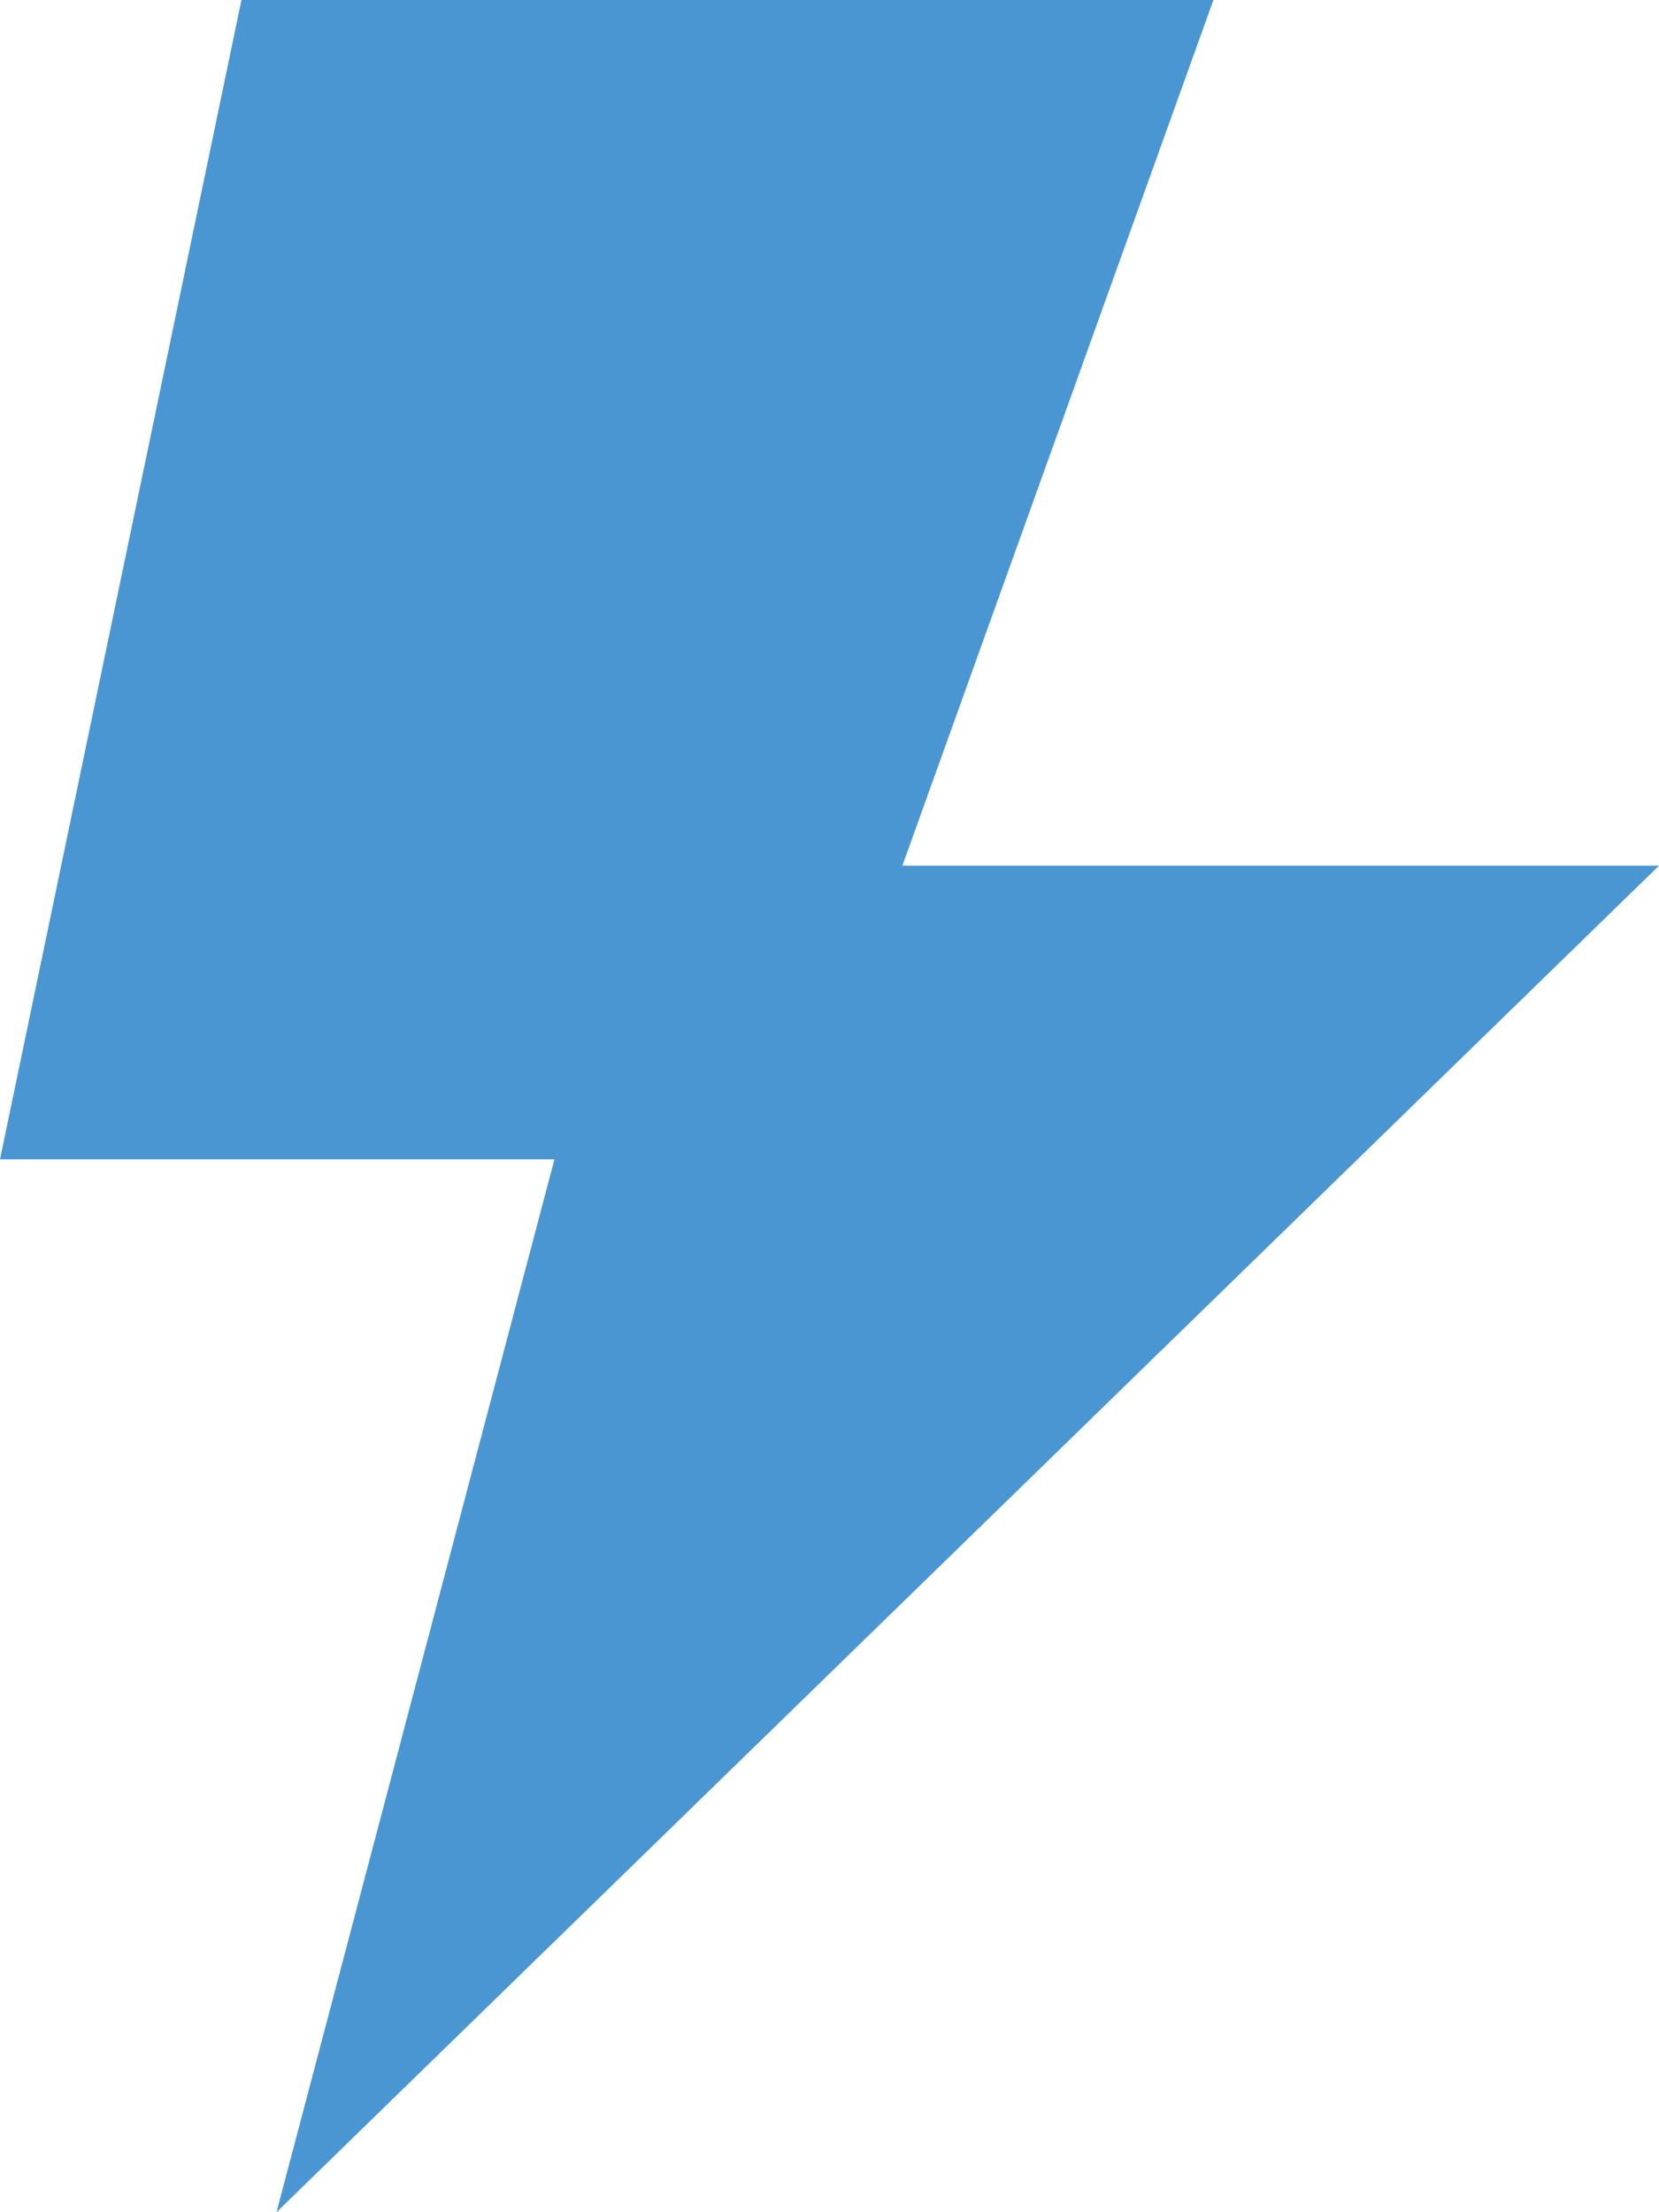
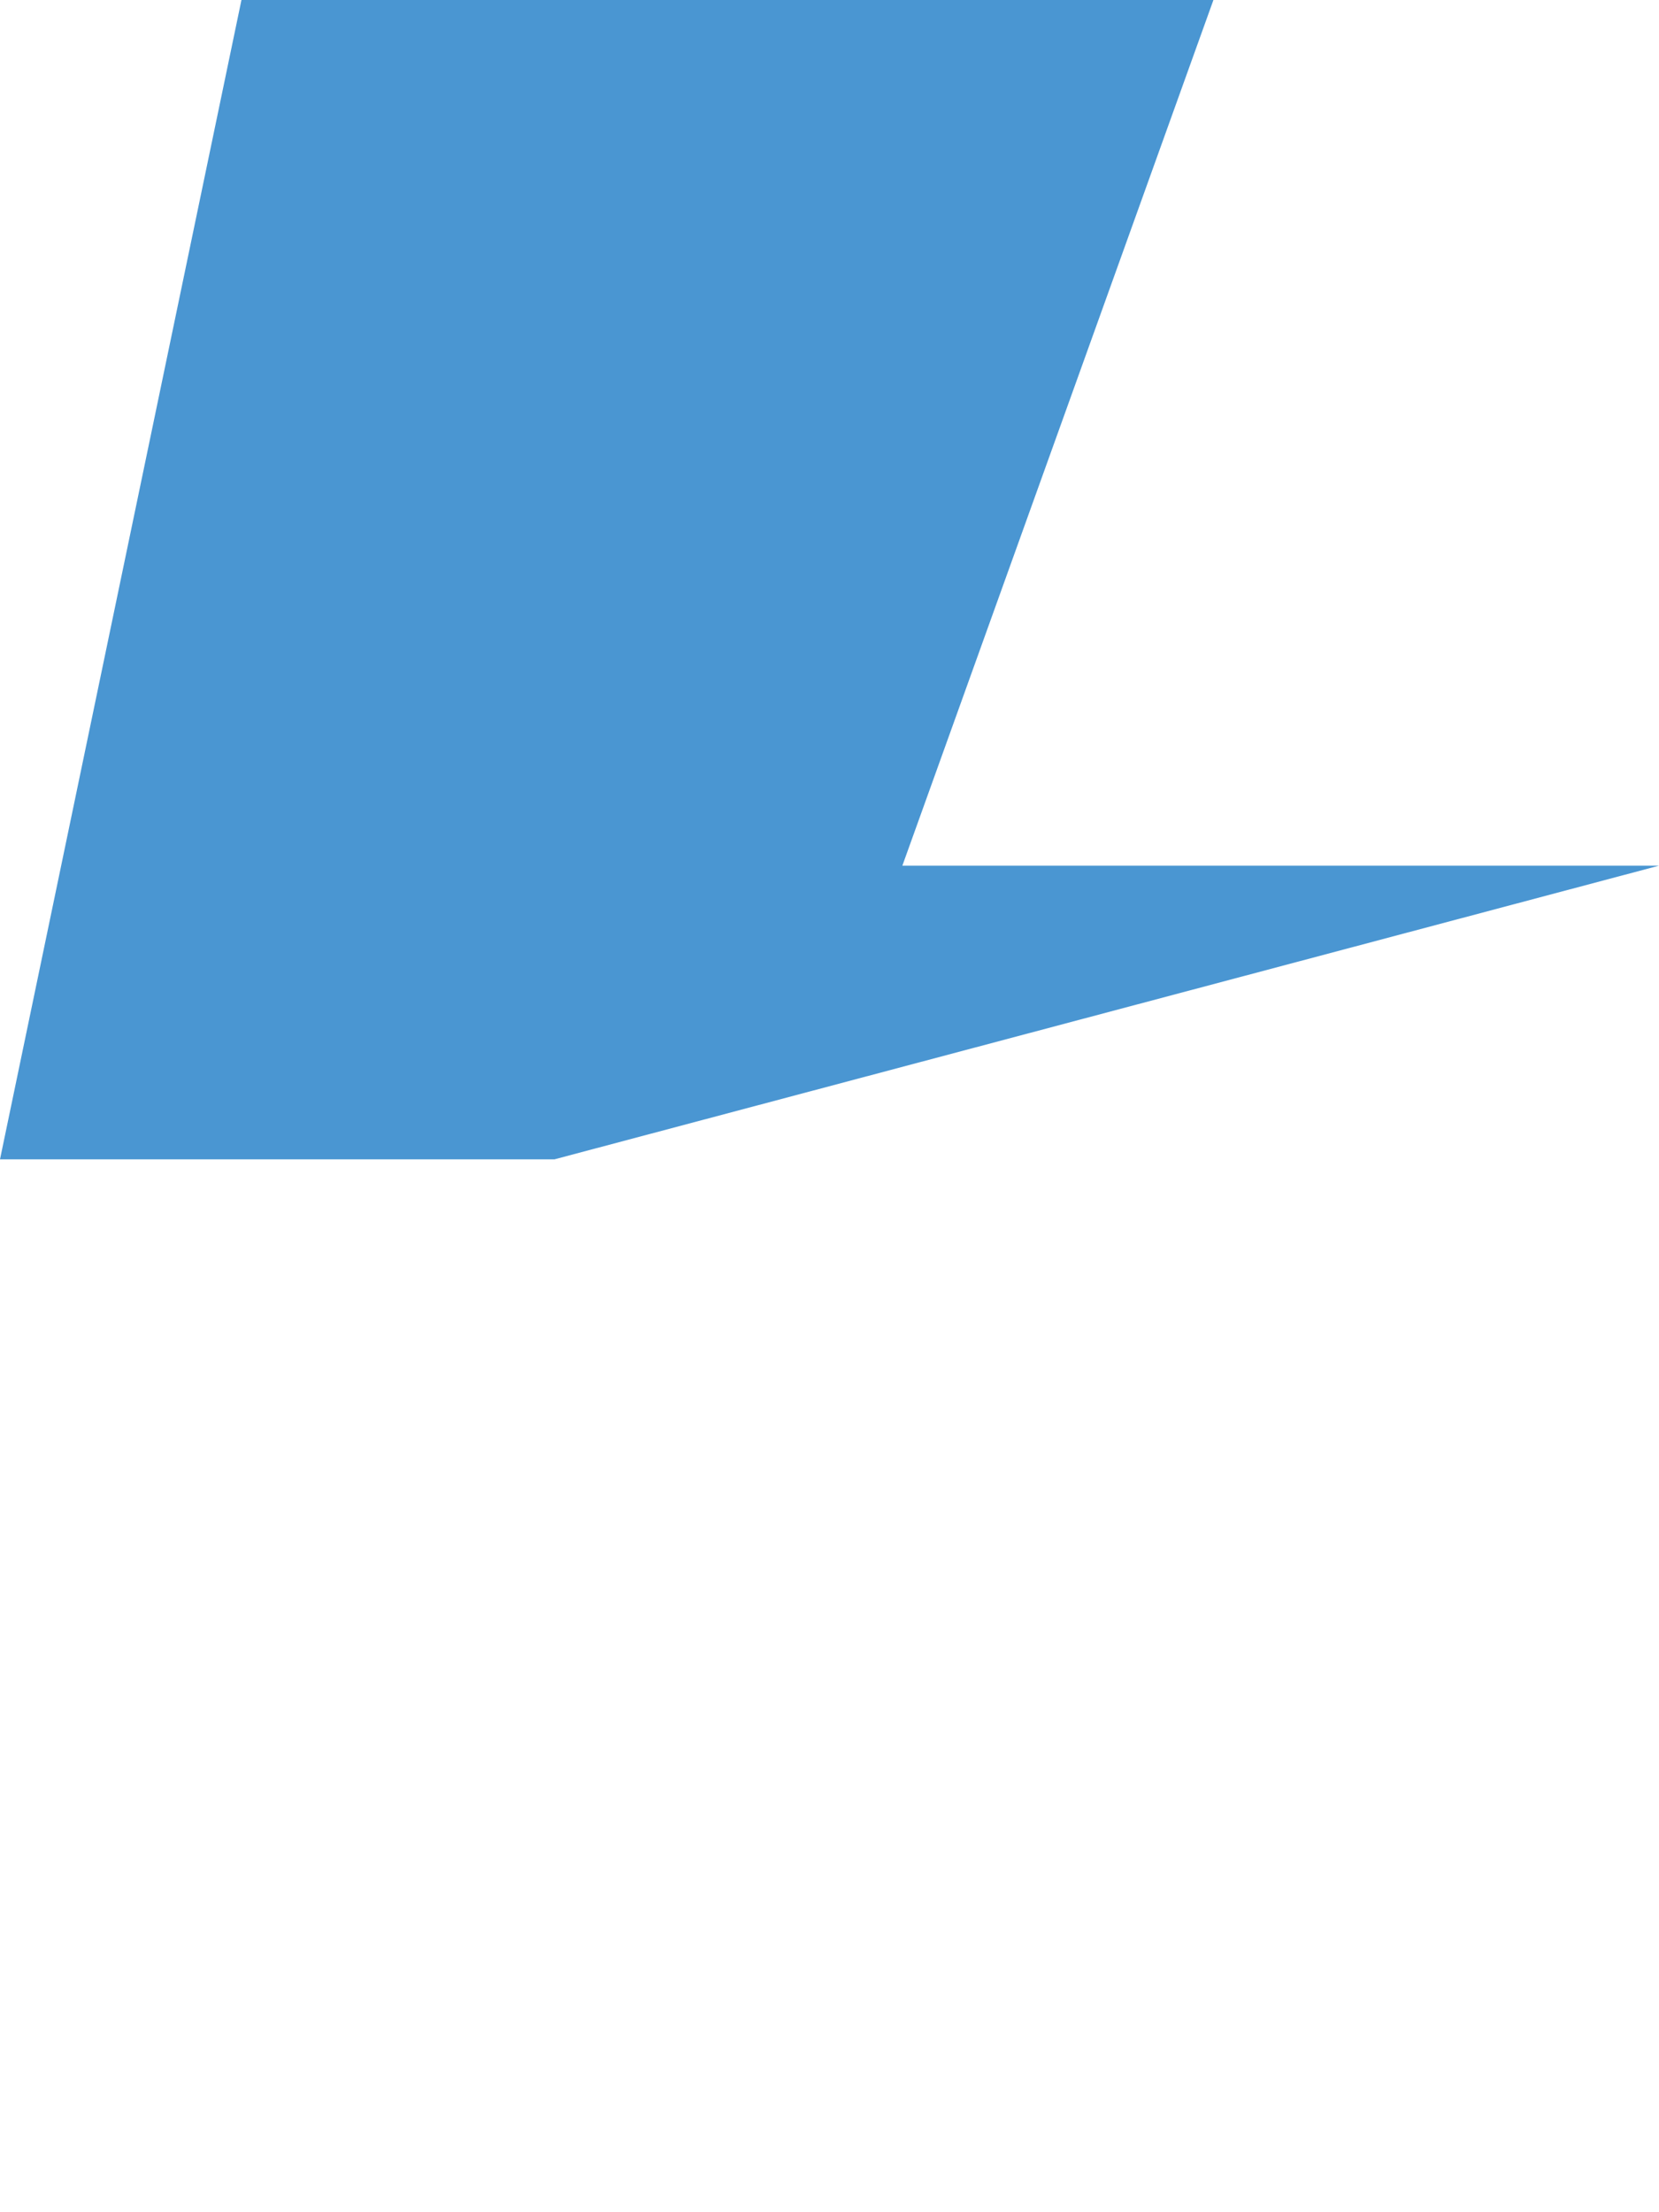
<svg xmlns="http://www.w3.org/2000/svg" width="24" height="32" viewBox="0 0 24 32" fill="none">
-   <path d="M3.493 0L0 16.77H8.021L4 32L24 12.522H13.054L17.554 0H3.493Z" fill="#4A96D2" />
+   <path d="M3.493 0L0 16.77H8.021L24 12.522H13.054L17.554 0H3.493Z" fill="#4A96D2" />
</svg>